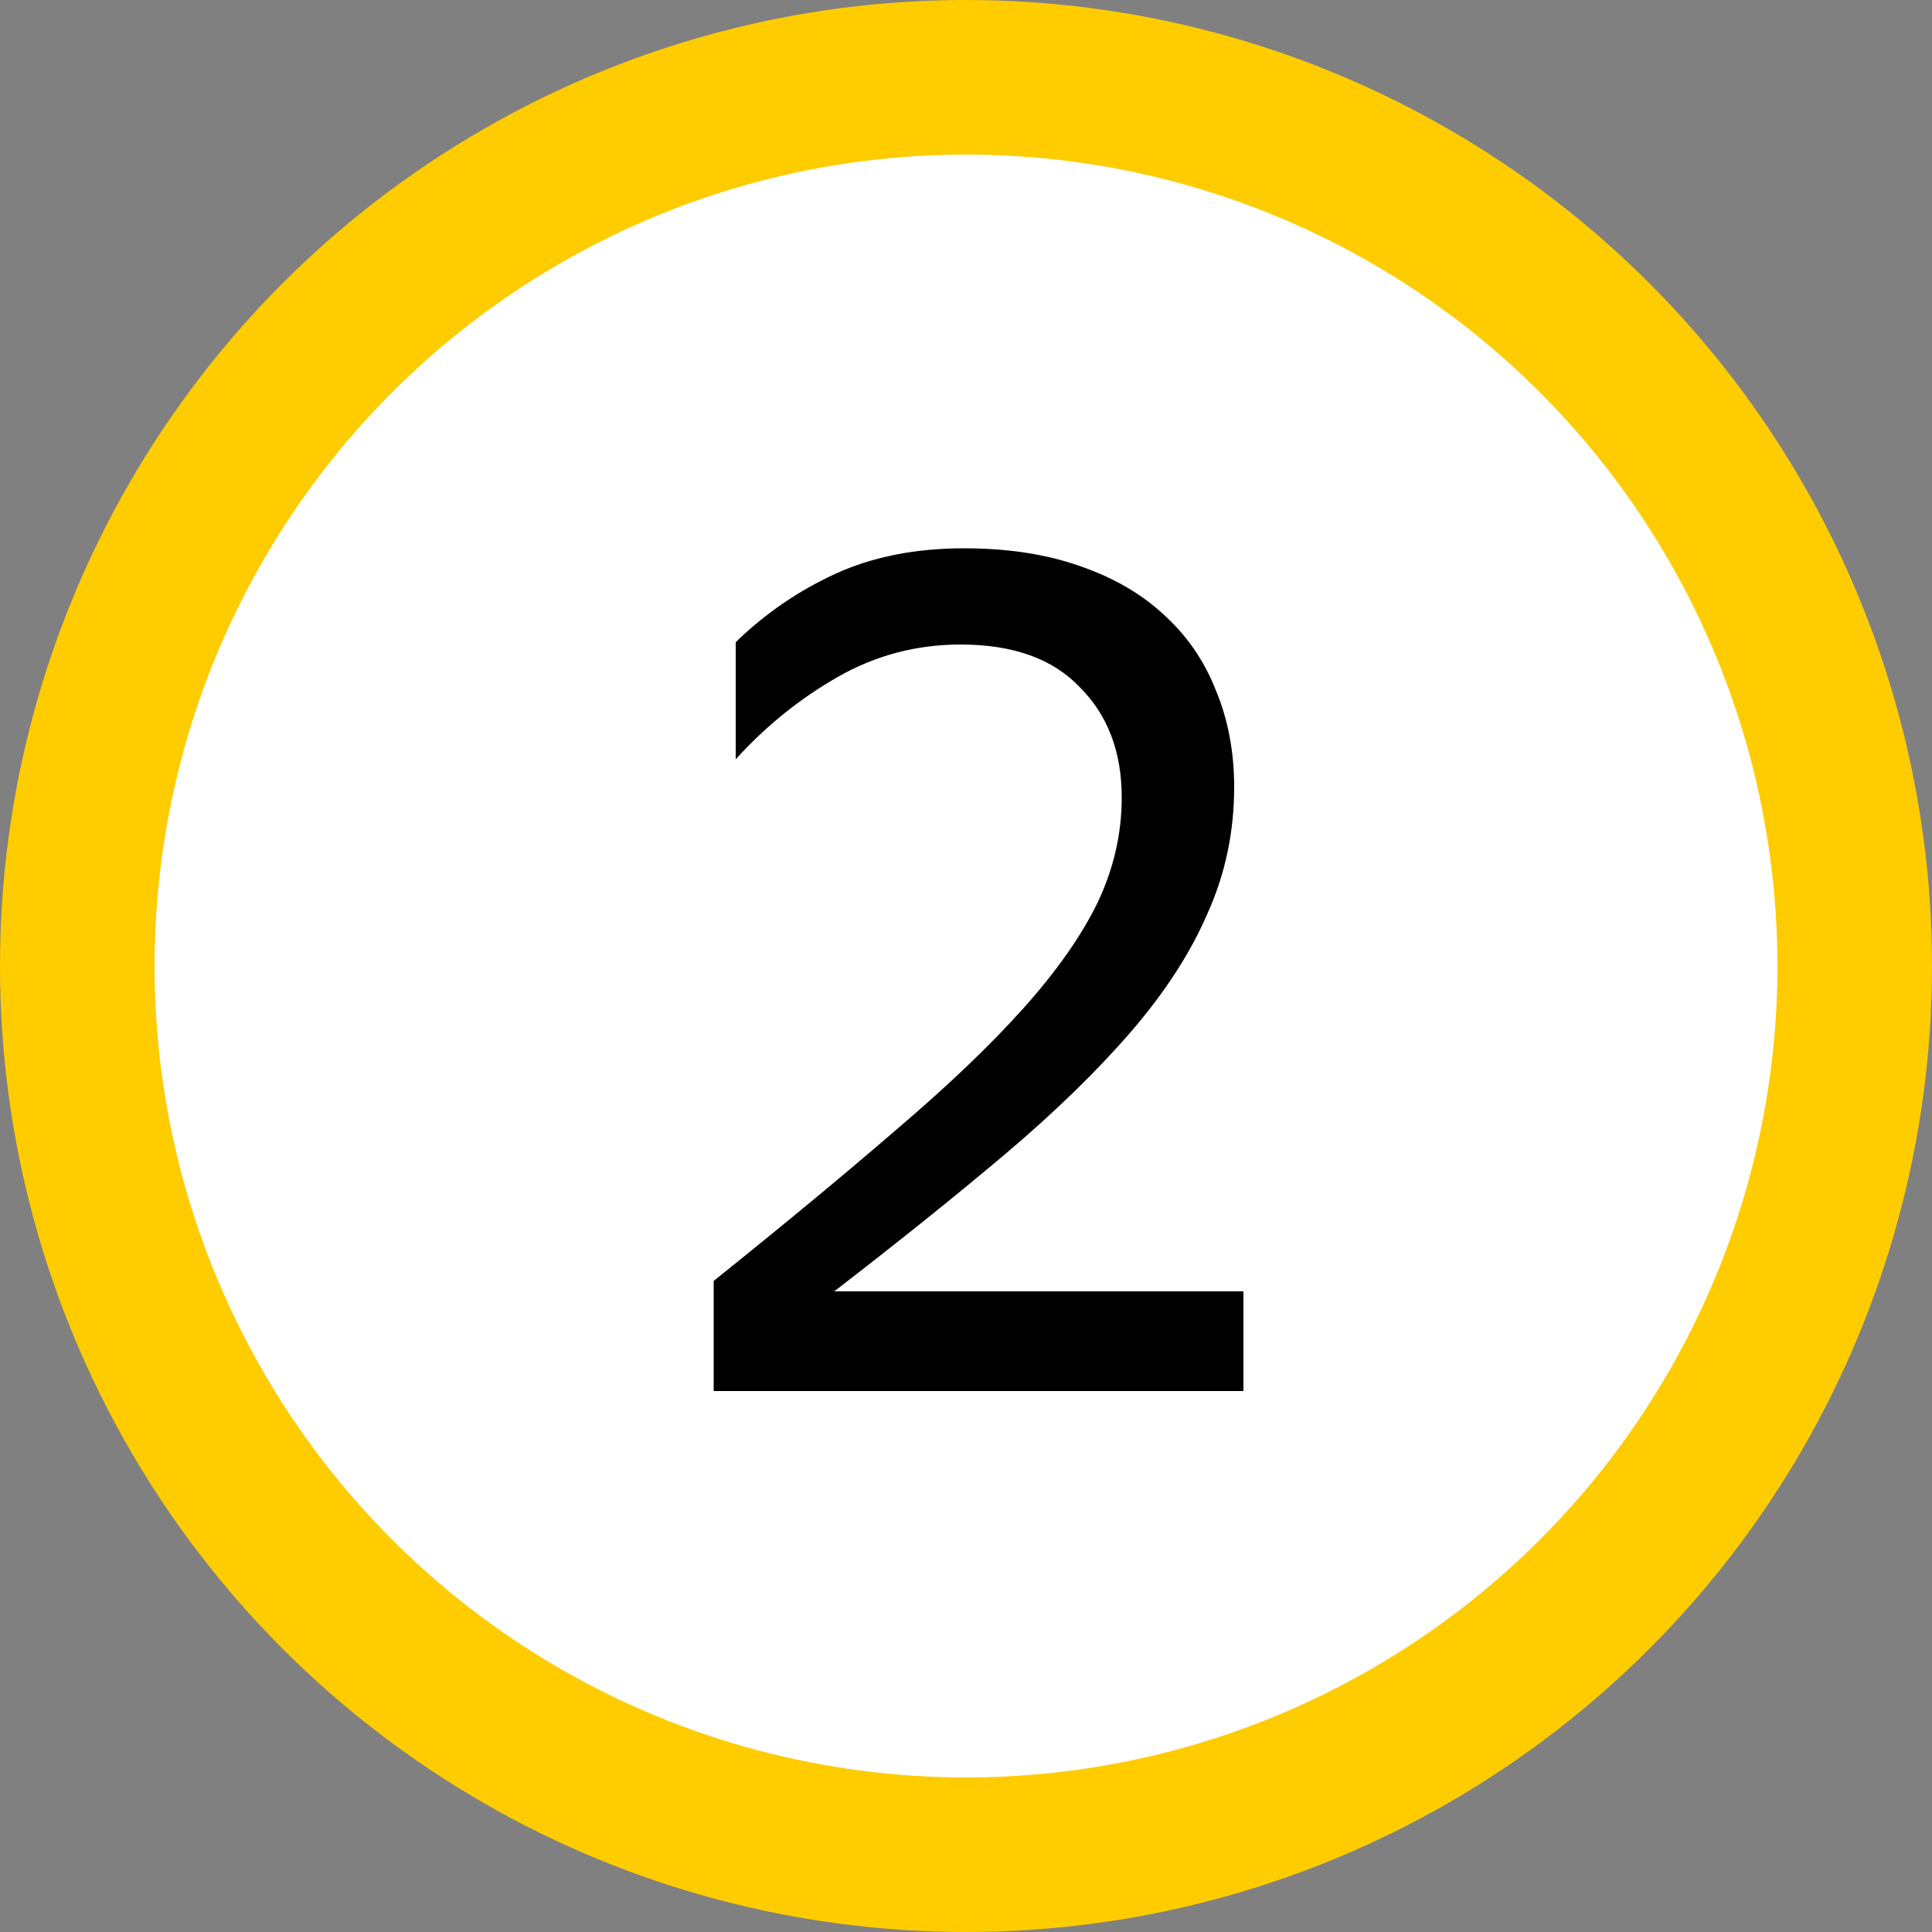
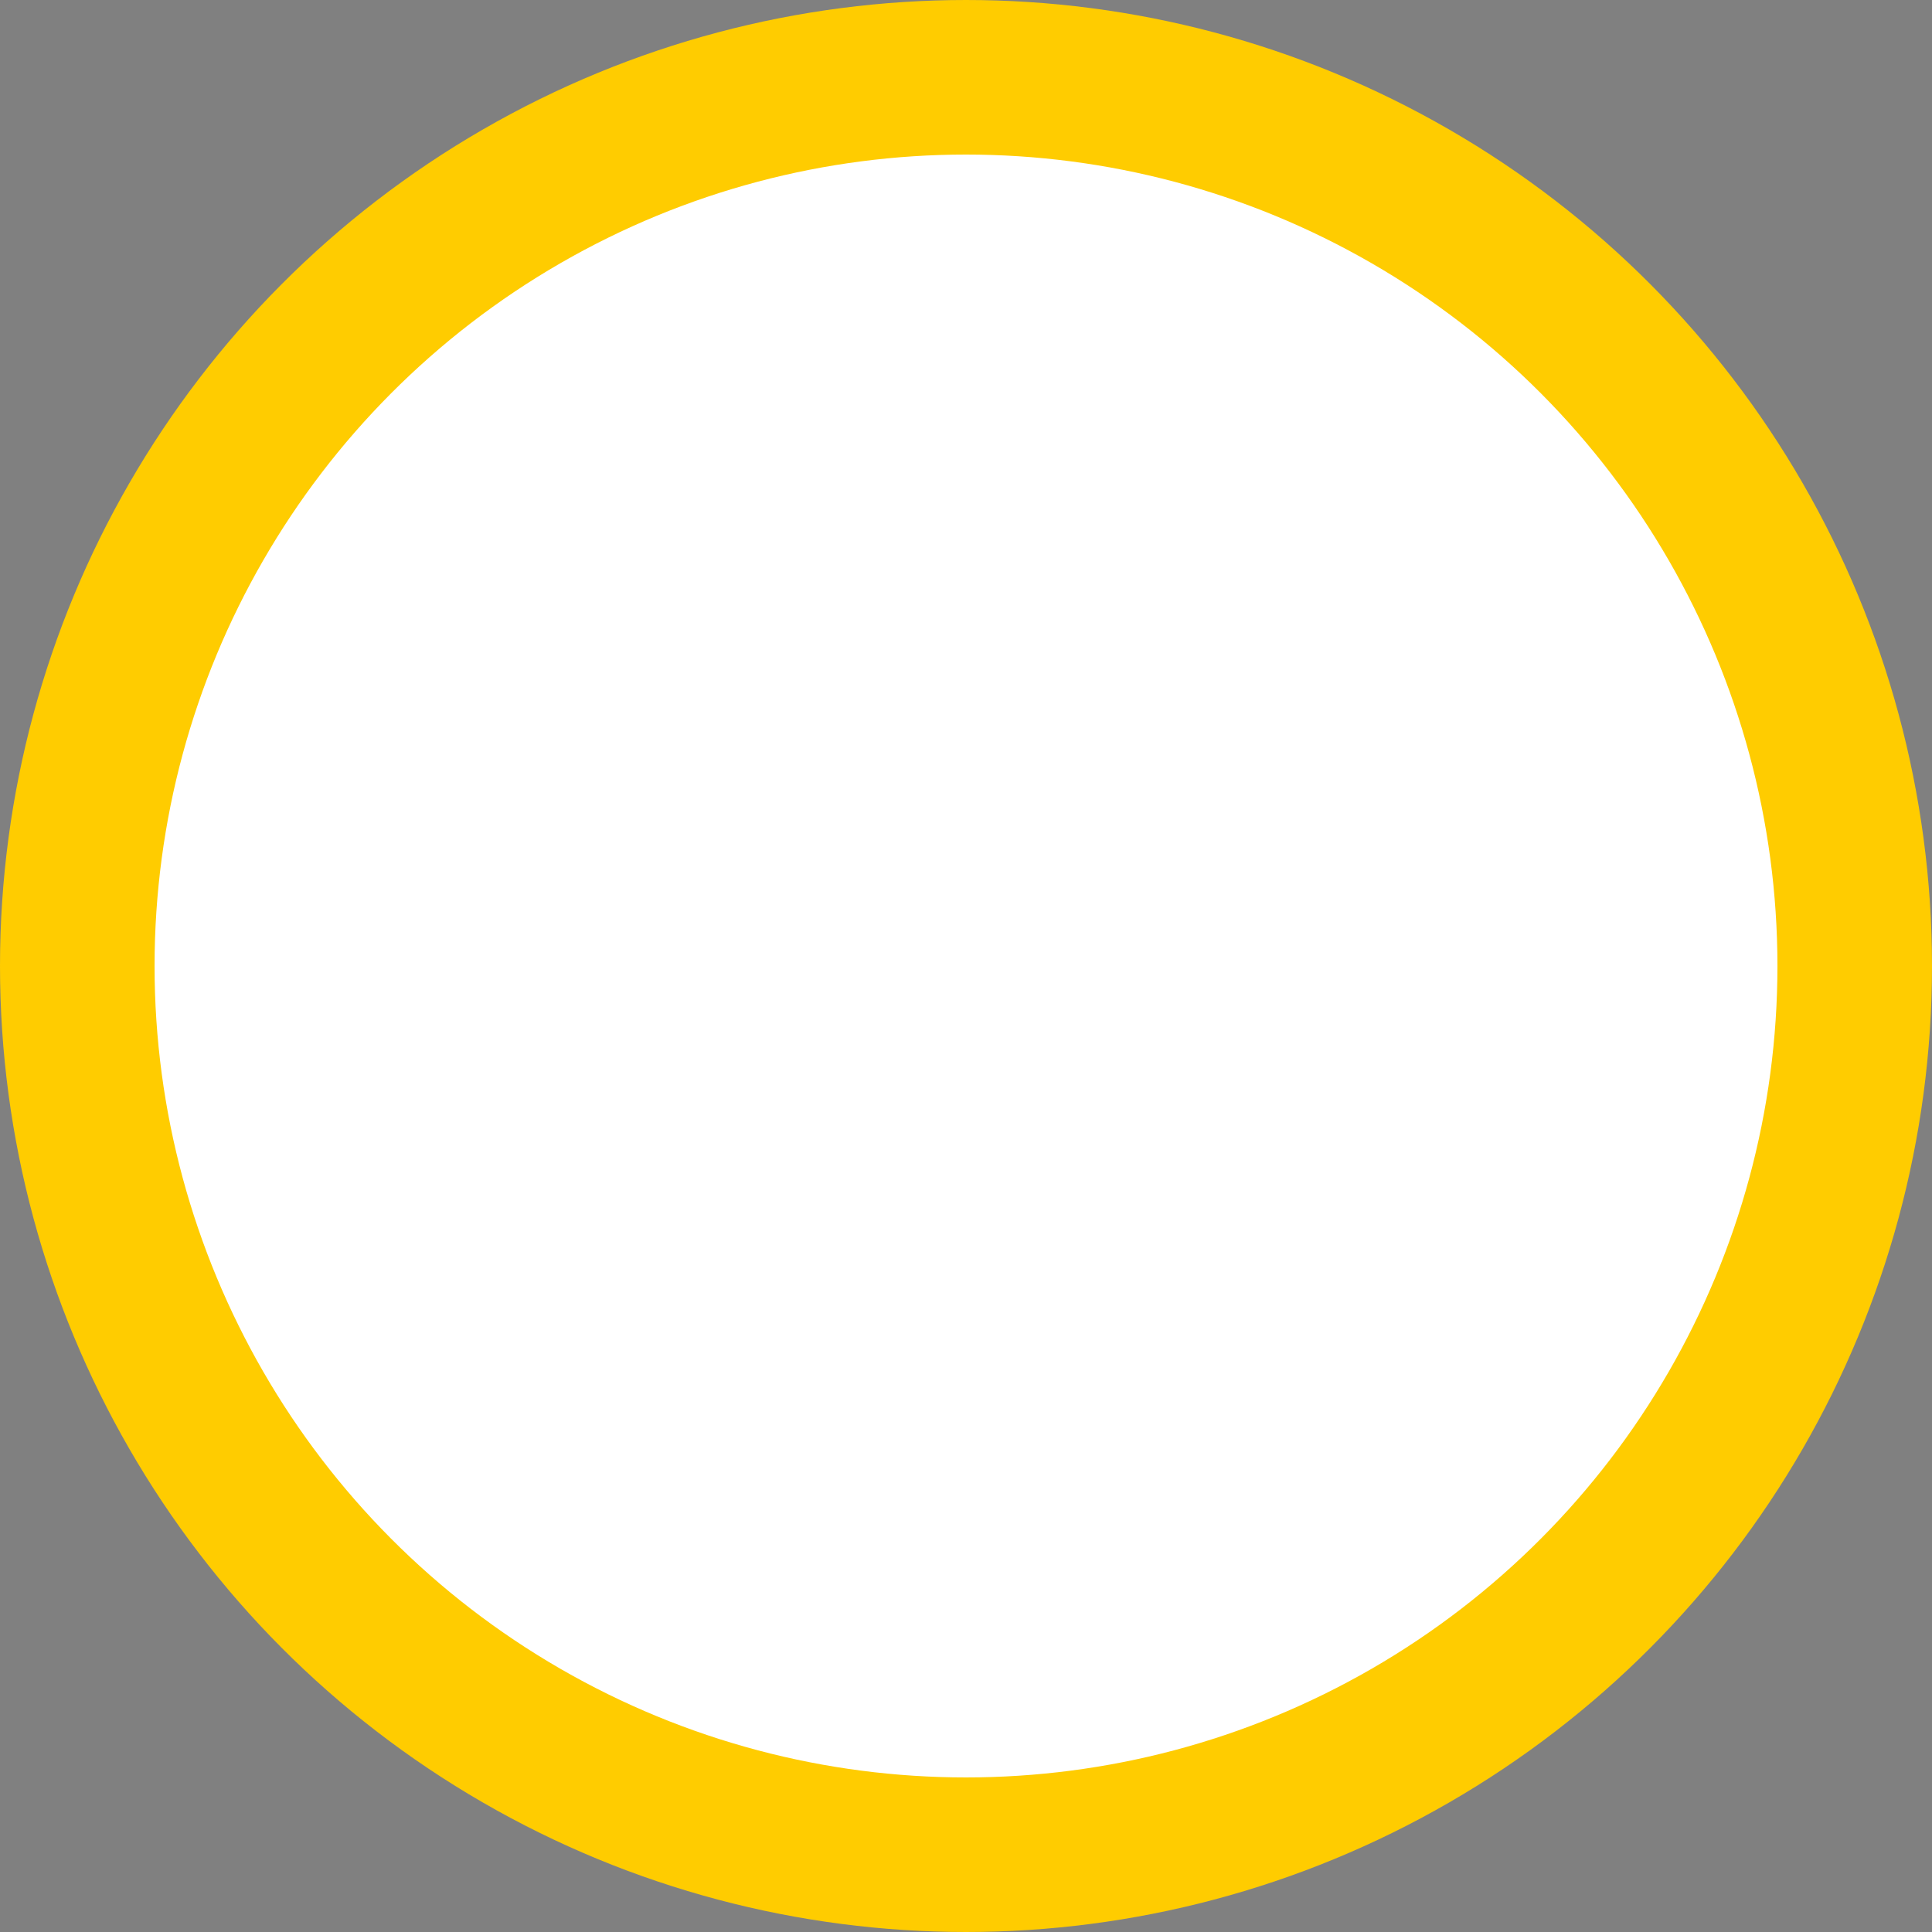
<svg xmlns="http://www.w3.org/2000/svg" width="25" height="25" viewBox="0 0 25 25" fill="none">
  <rect x="0" y="0" width="25" height="25" fill="#808080" stroke="none" />
  <circle cx="12.5" cy="12.5" r="11.5" fill="white" stroke="#FFCC00" stroke-width="2" />
-   <path d="M16.09 18H9.235V16.575C10.145 15.845 10.93 15.195 11.59 14.625C12.26 14.055 12.81 13.53 13.24 13.05C13.67 12.57 13.99 12.115 14.2 11.685C14.41 11.245 14.515 10.79 14.515 10.32C14.515 9.73 14.335 9.255 13.975 8.895C13.625 8.525 13.11 8.34 12.43 8.34C11.86 8.34 11.33 8.48 10.84 8.76C10.35 9.04 9.91 9.395 9.52 9.825V8.31C9.9 7.94 10.33 7.645 10.81 7.425C11.29 7.205 11.845 7.095 12.475 7.095C13.035 7.095 13.53 7.17 13.96 7.32C14.4 7.47 14.765 7.68 15.055 7.95C15.355 8.22 15.58 8.545 15.73 8.925C15.89 9.305 15.97 9.725 15.97 10.185C15.97 10.765 15.855 11.31 15.625 11.82C15.405 12.33 15.075 12.84 14.635 13.35C14.195 13.86 13.65 14.39 13 14.94C12.36 15.48 11.625 16.07 10.795 16.71H16.09V18Z" fill="black" />
</svg>